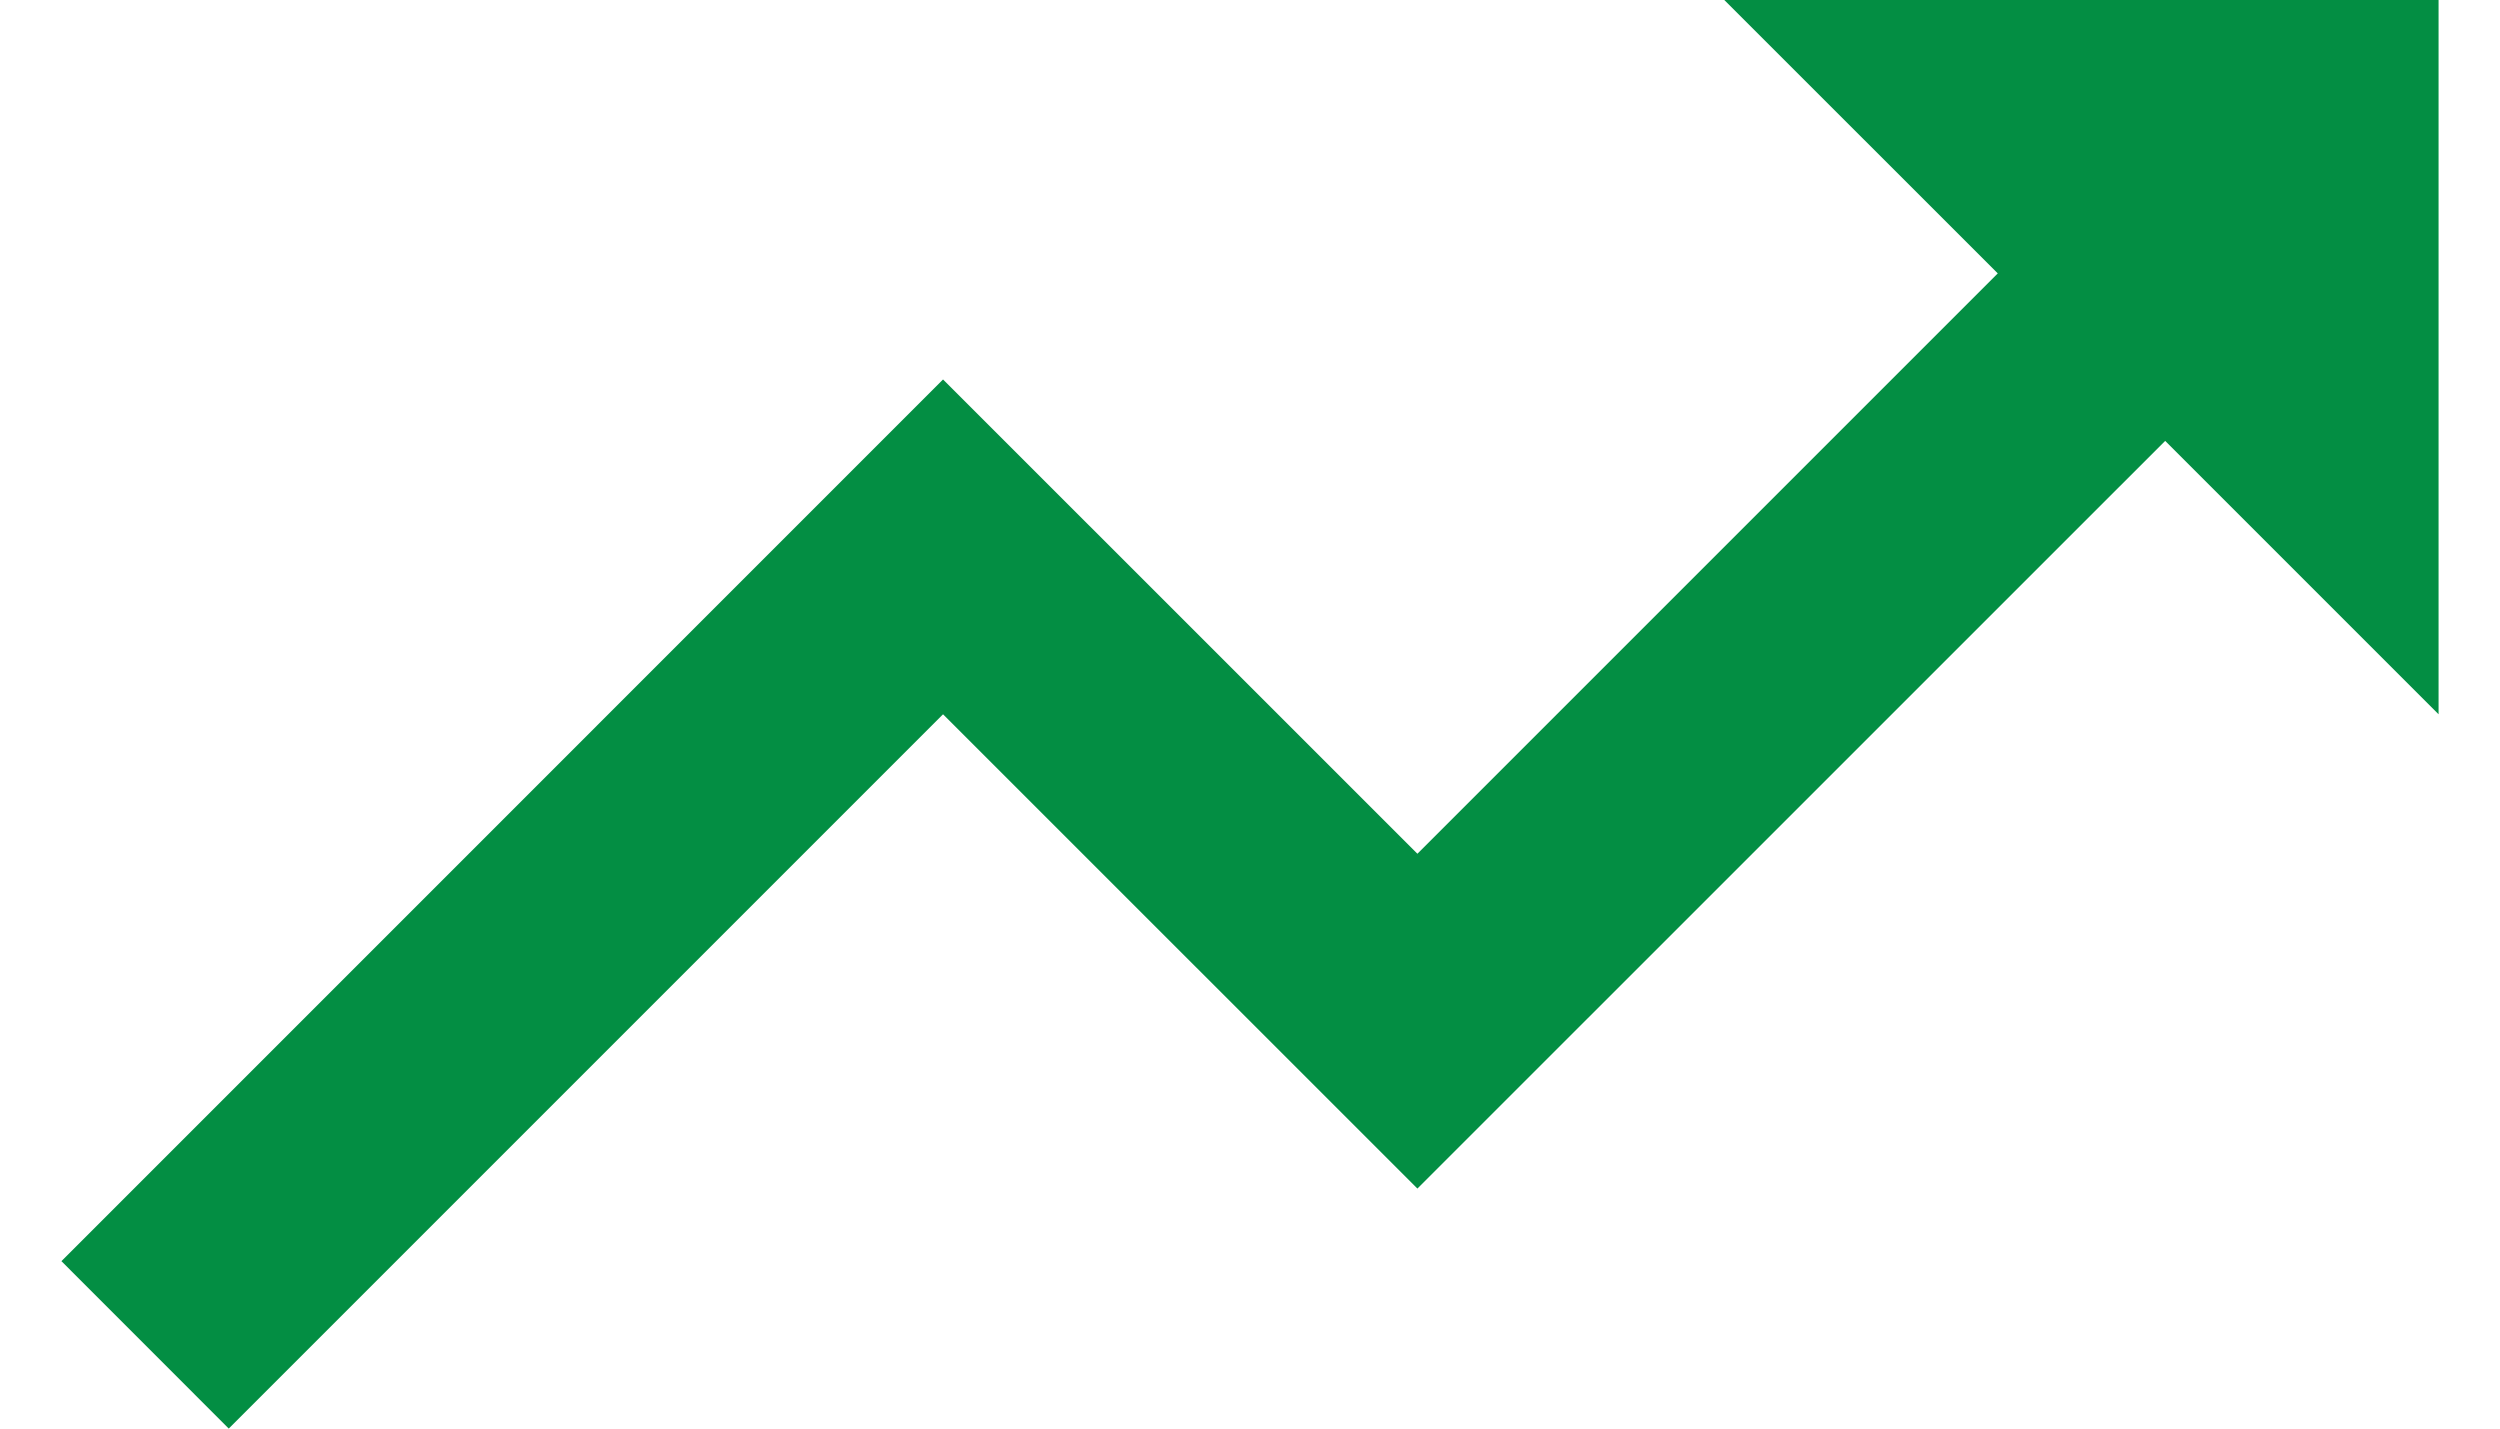
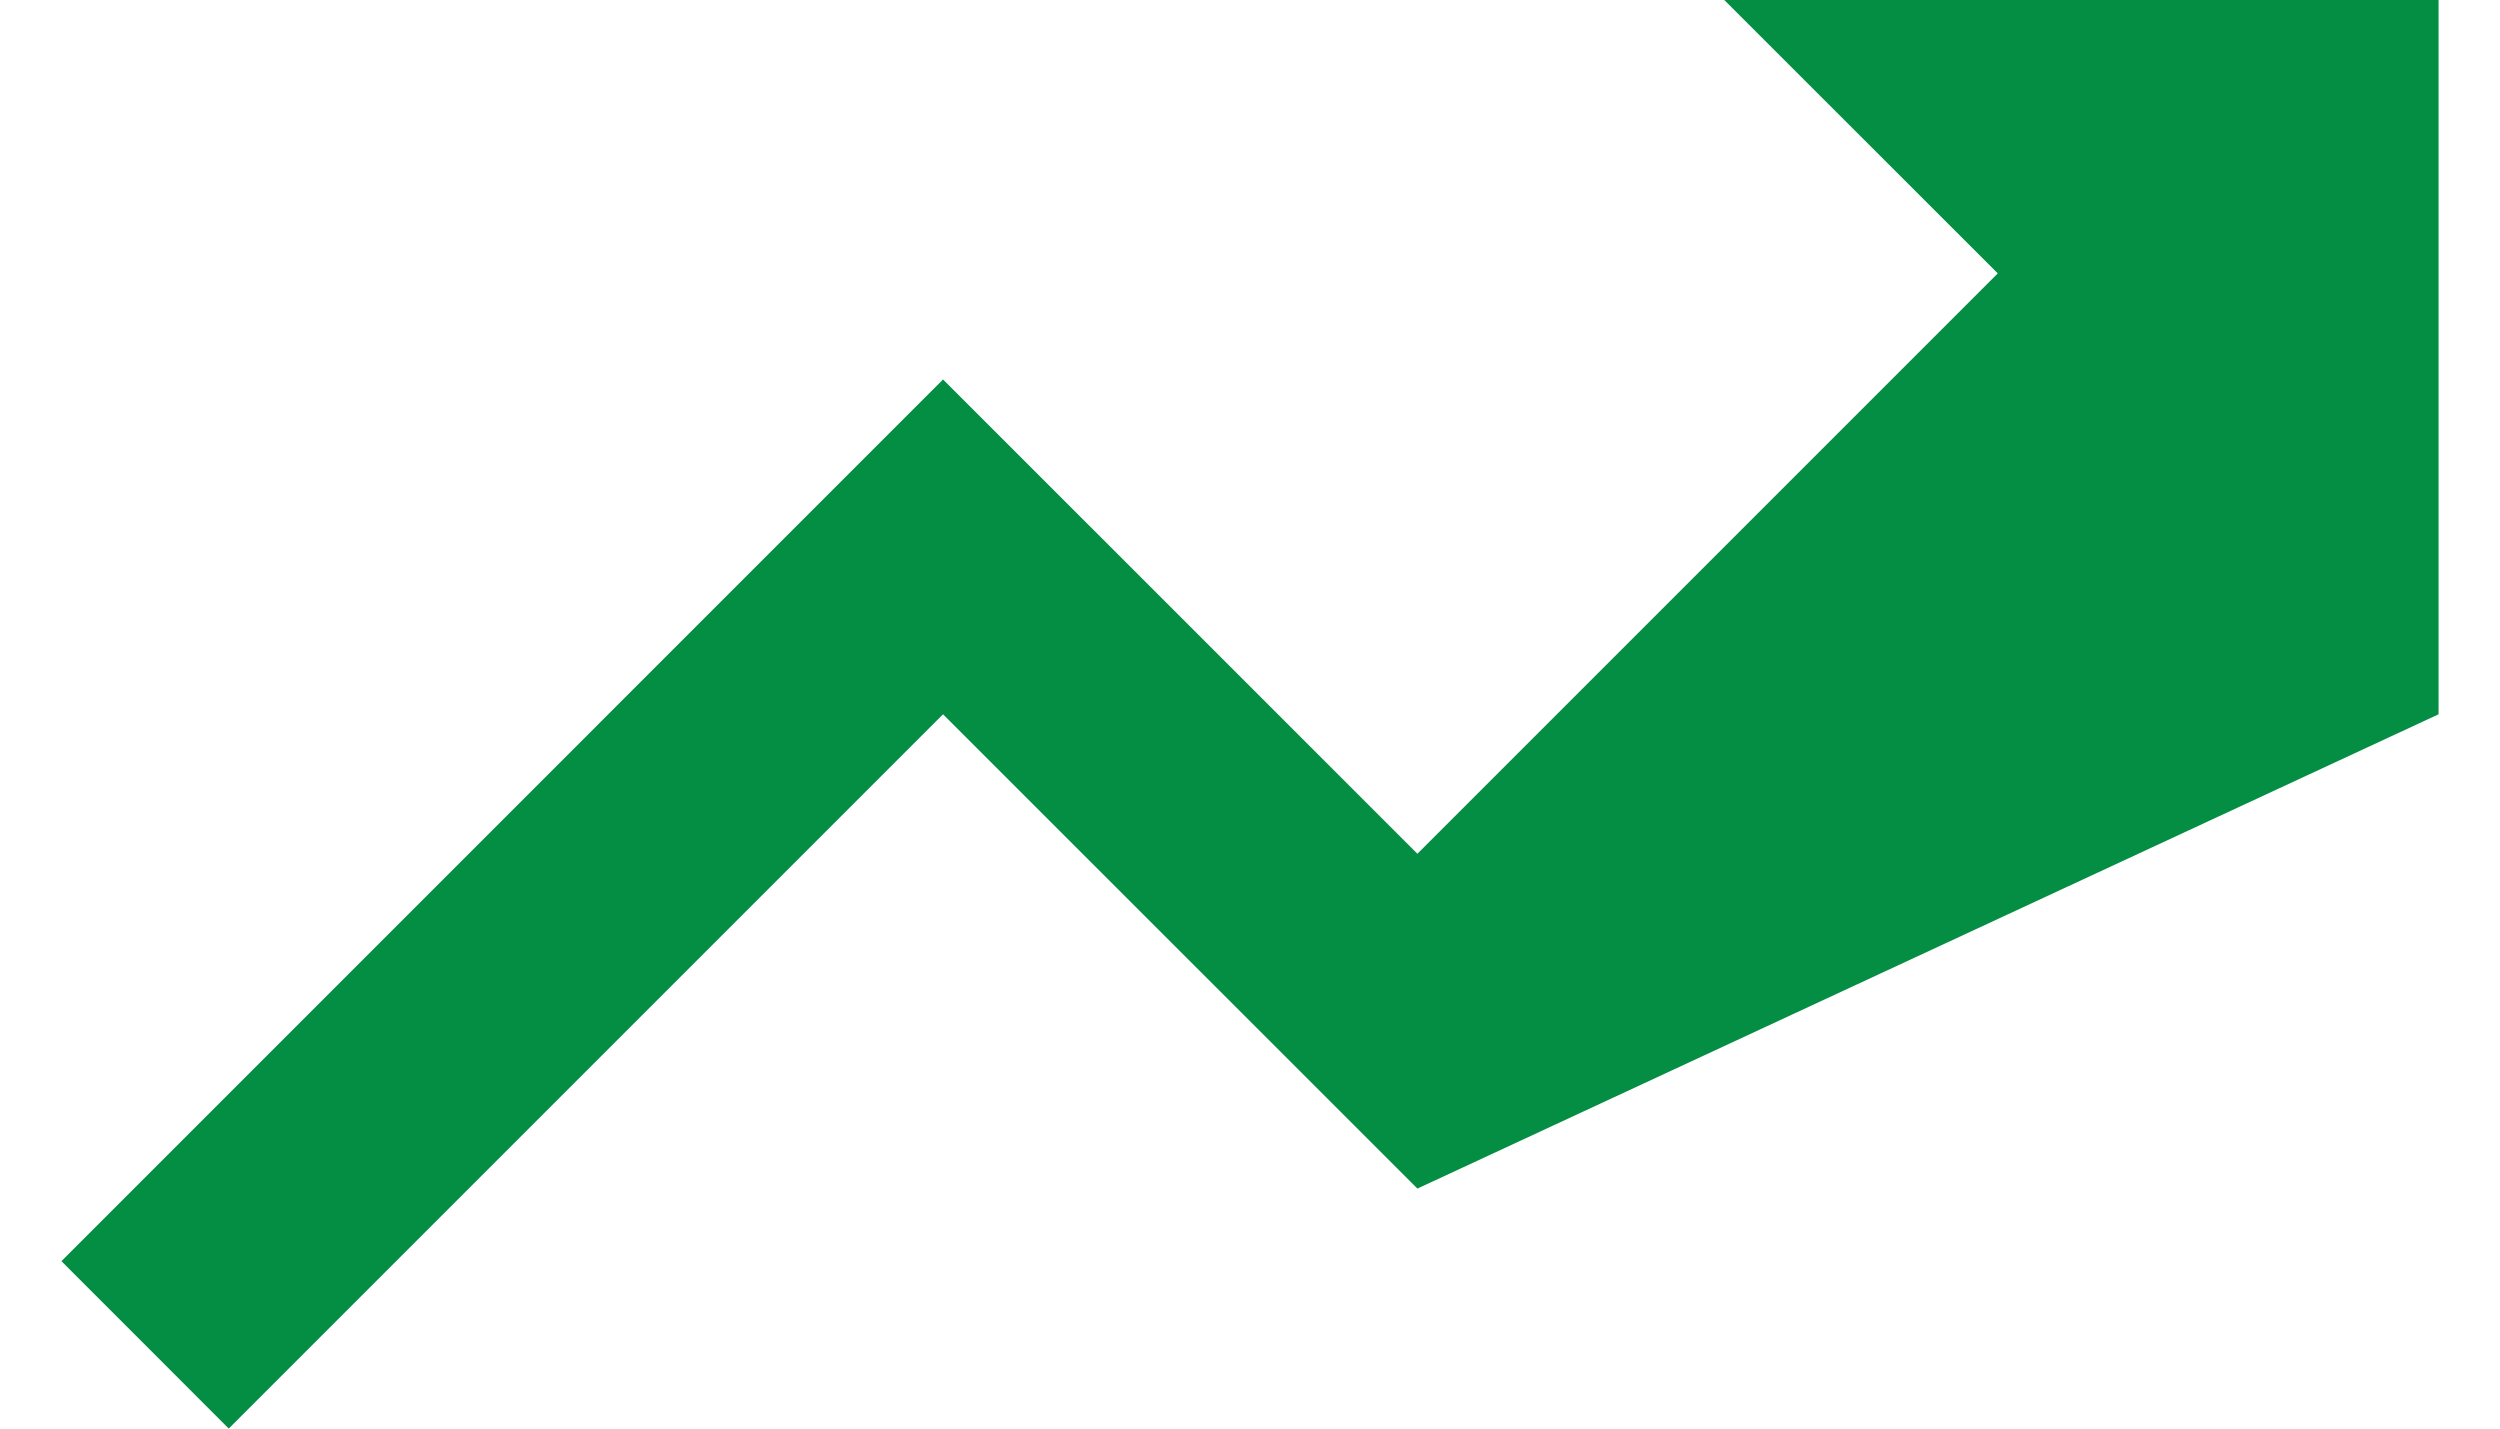
<svg xmlns="http://www.w3.org/2000/svg" width="28" height="16" viewBox="0 0 28 16" fill="none">
-   <path d="M19.312 0H27.312V8L24.25 4.938L15.875 13.312L10.562 8L2.562 16L0.688 14.125L10.562 4.25L15.875 9.562L22.375 3.062L19.312 0Z" fill="#038E43" />
+   <path d="M19.312 0H27.312V8L15.875 13.312L10.562 8L2.562 16L0.688 14.125L10.562 4.25L15.875 9.562L22.375 3.062L19.312 0Z" fill="#038E43" />
</svg>